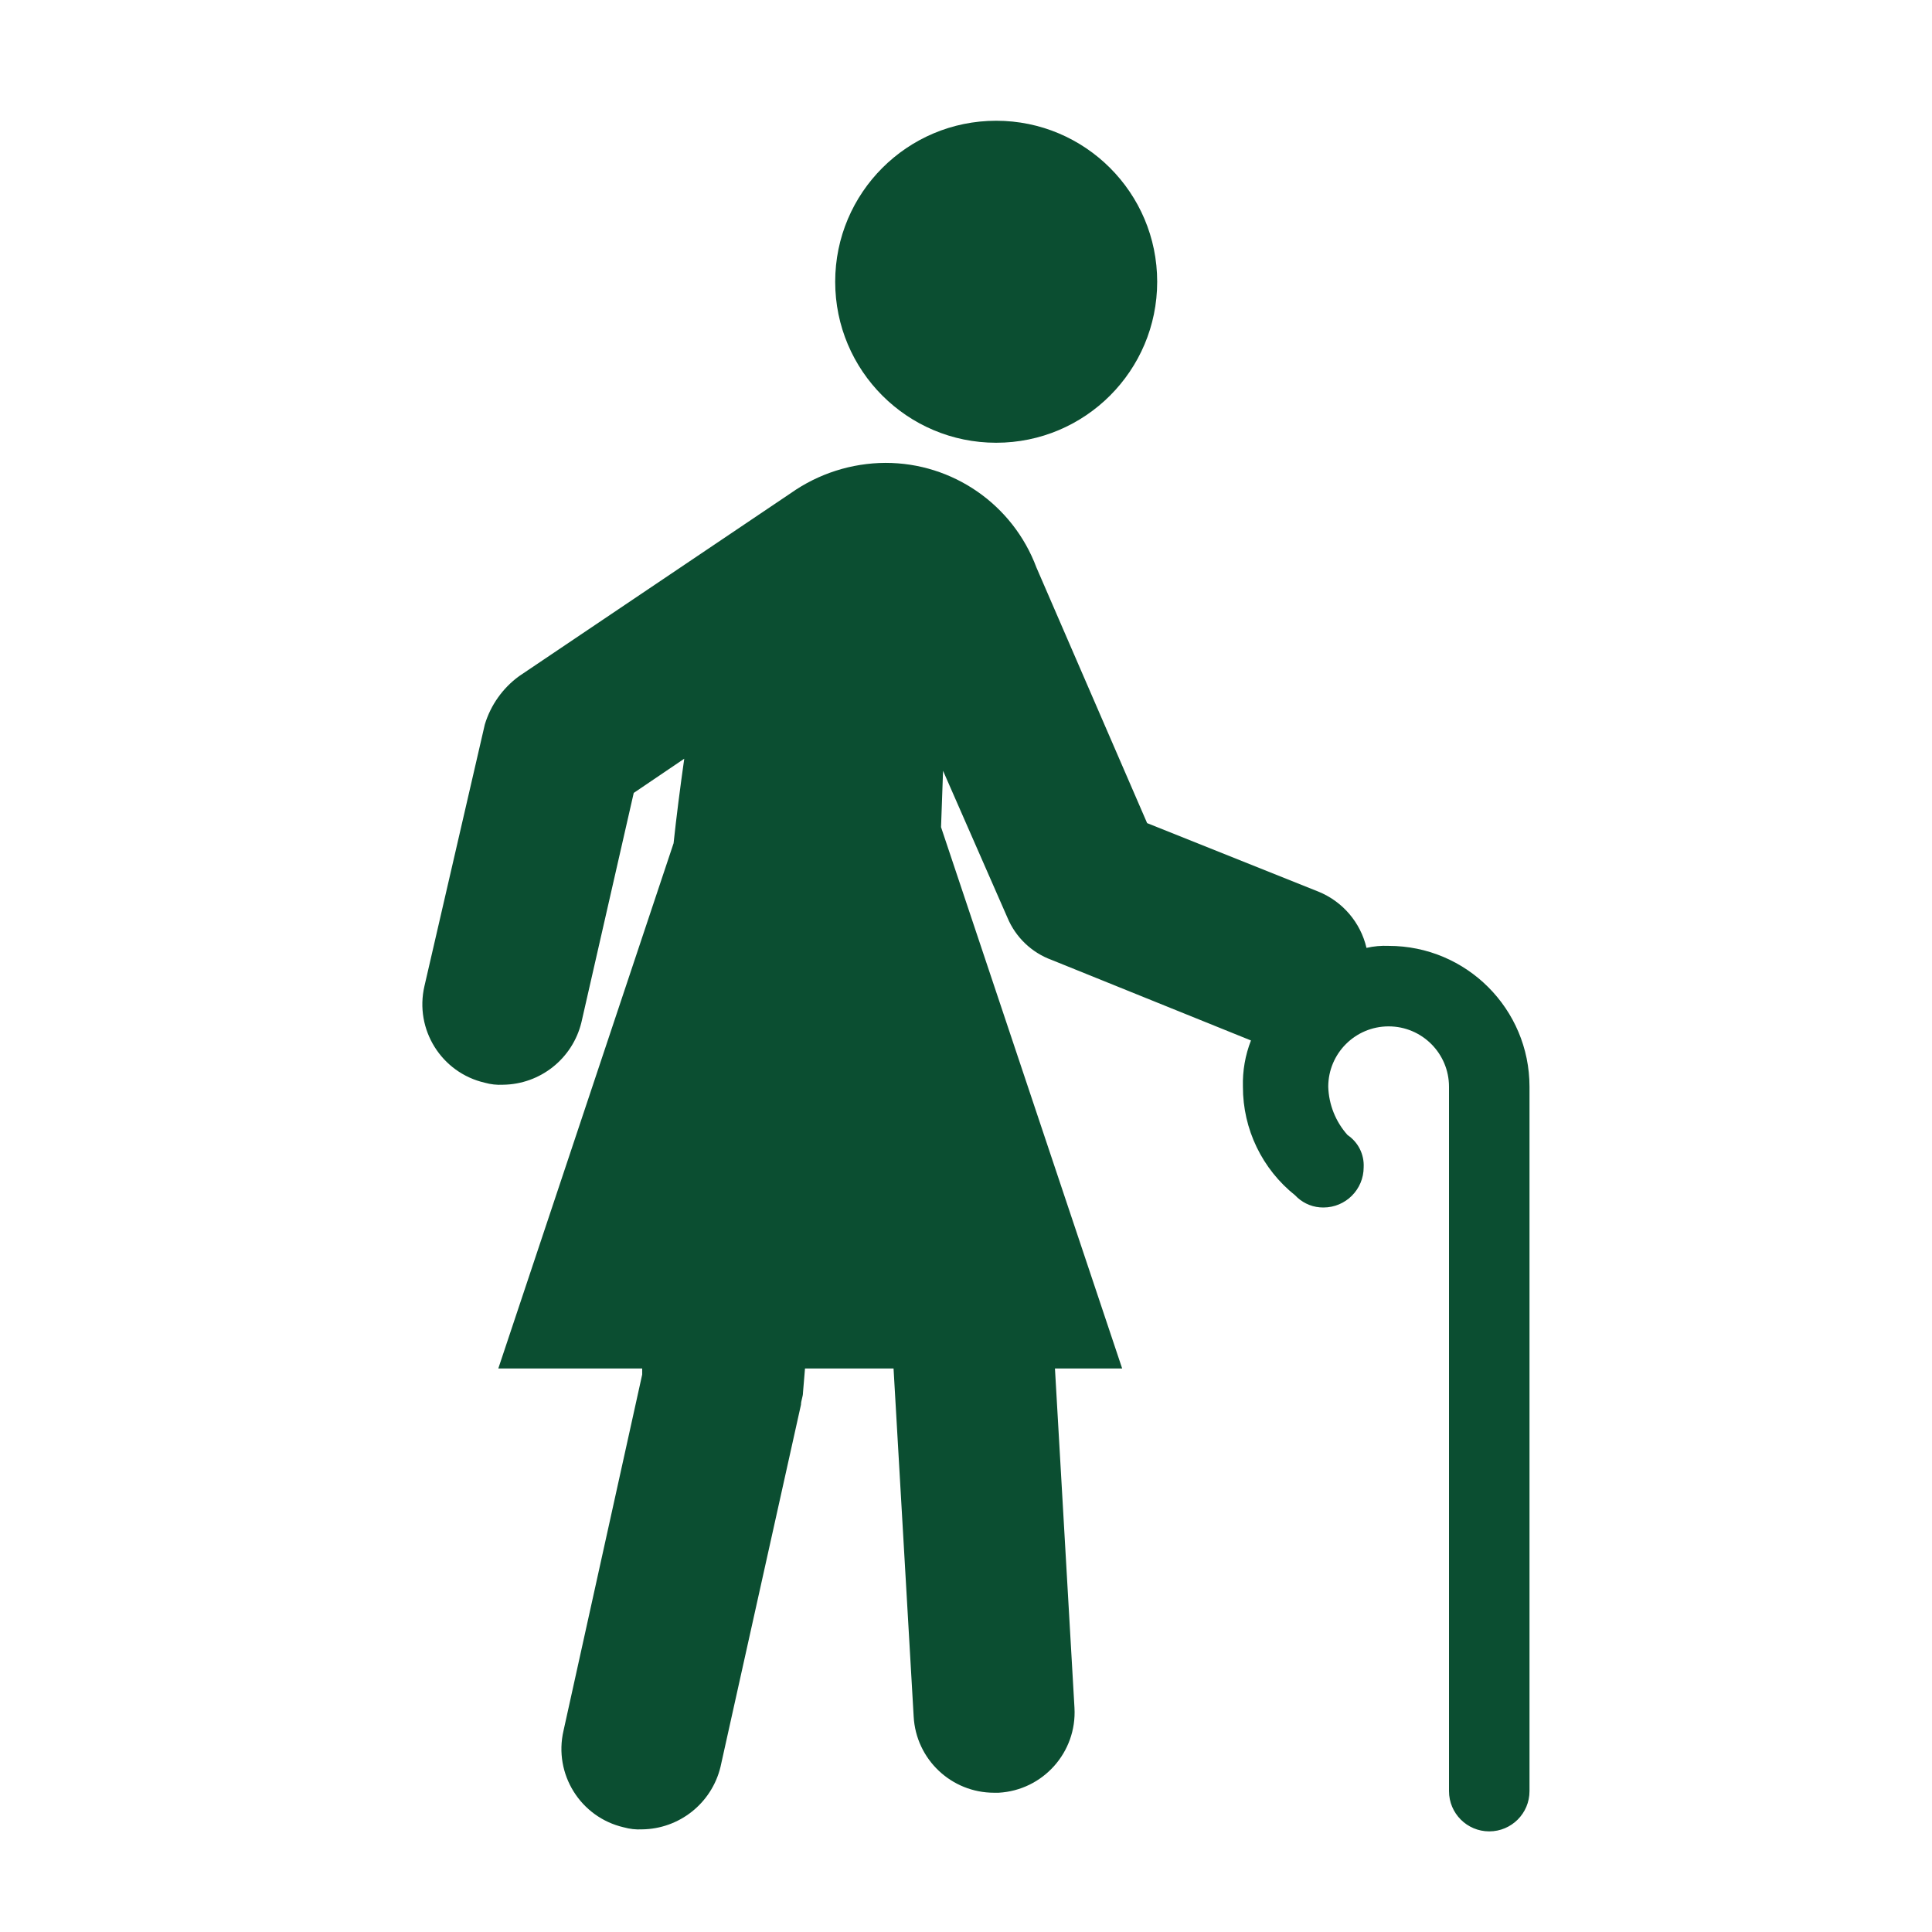
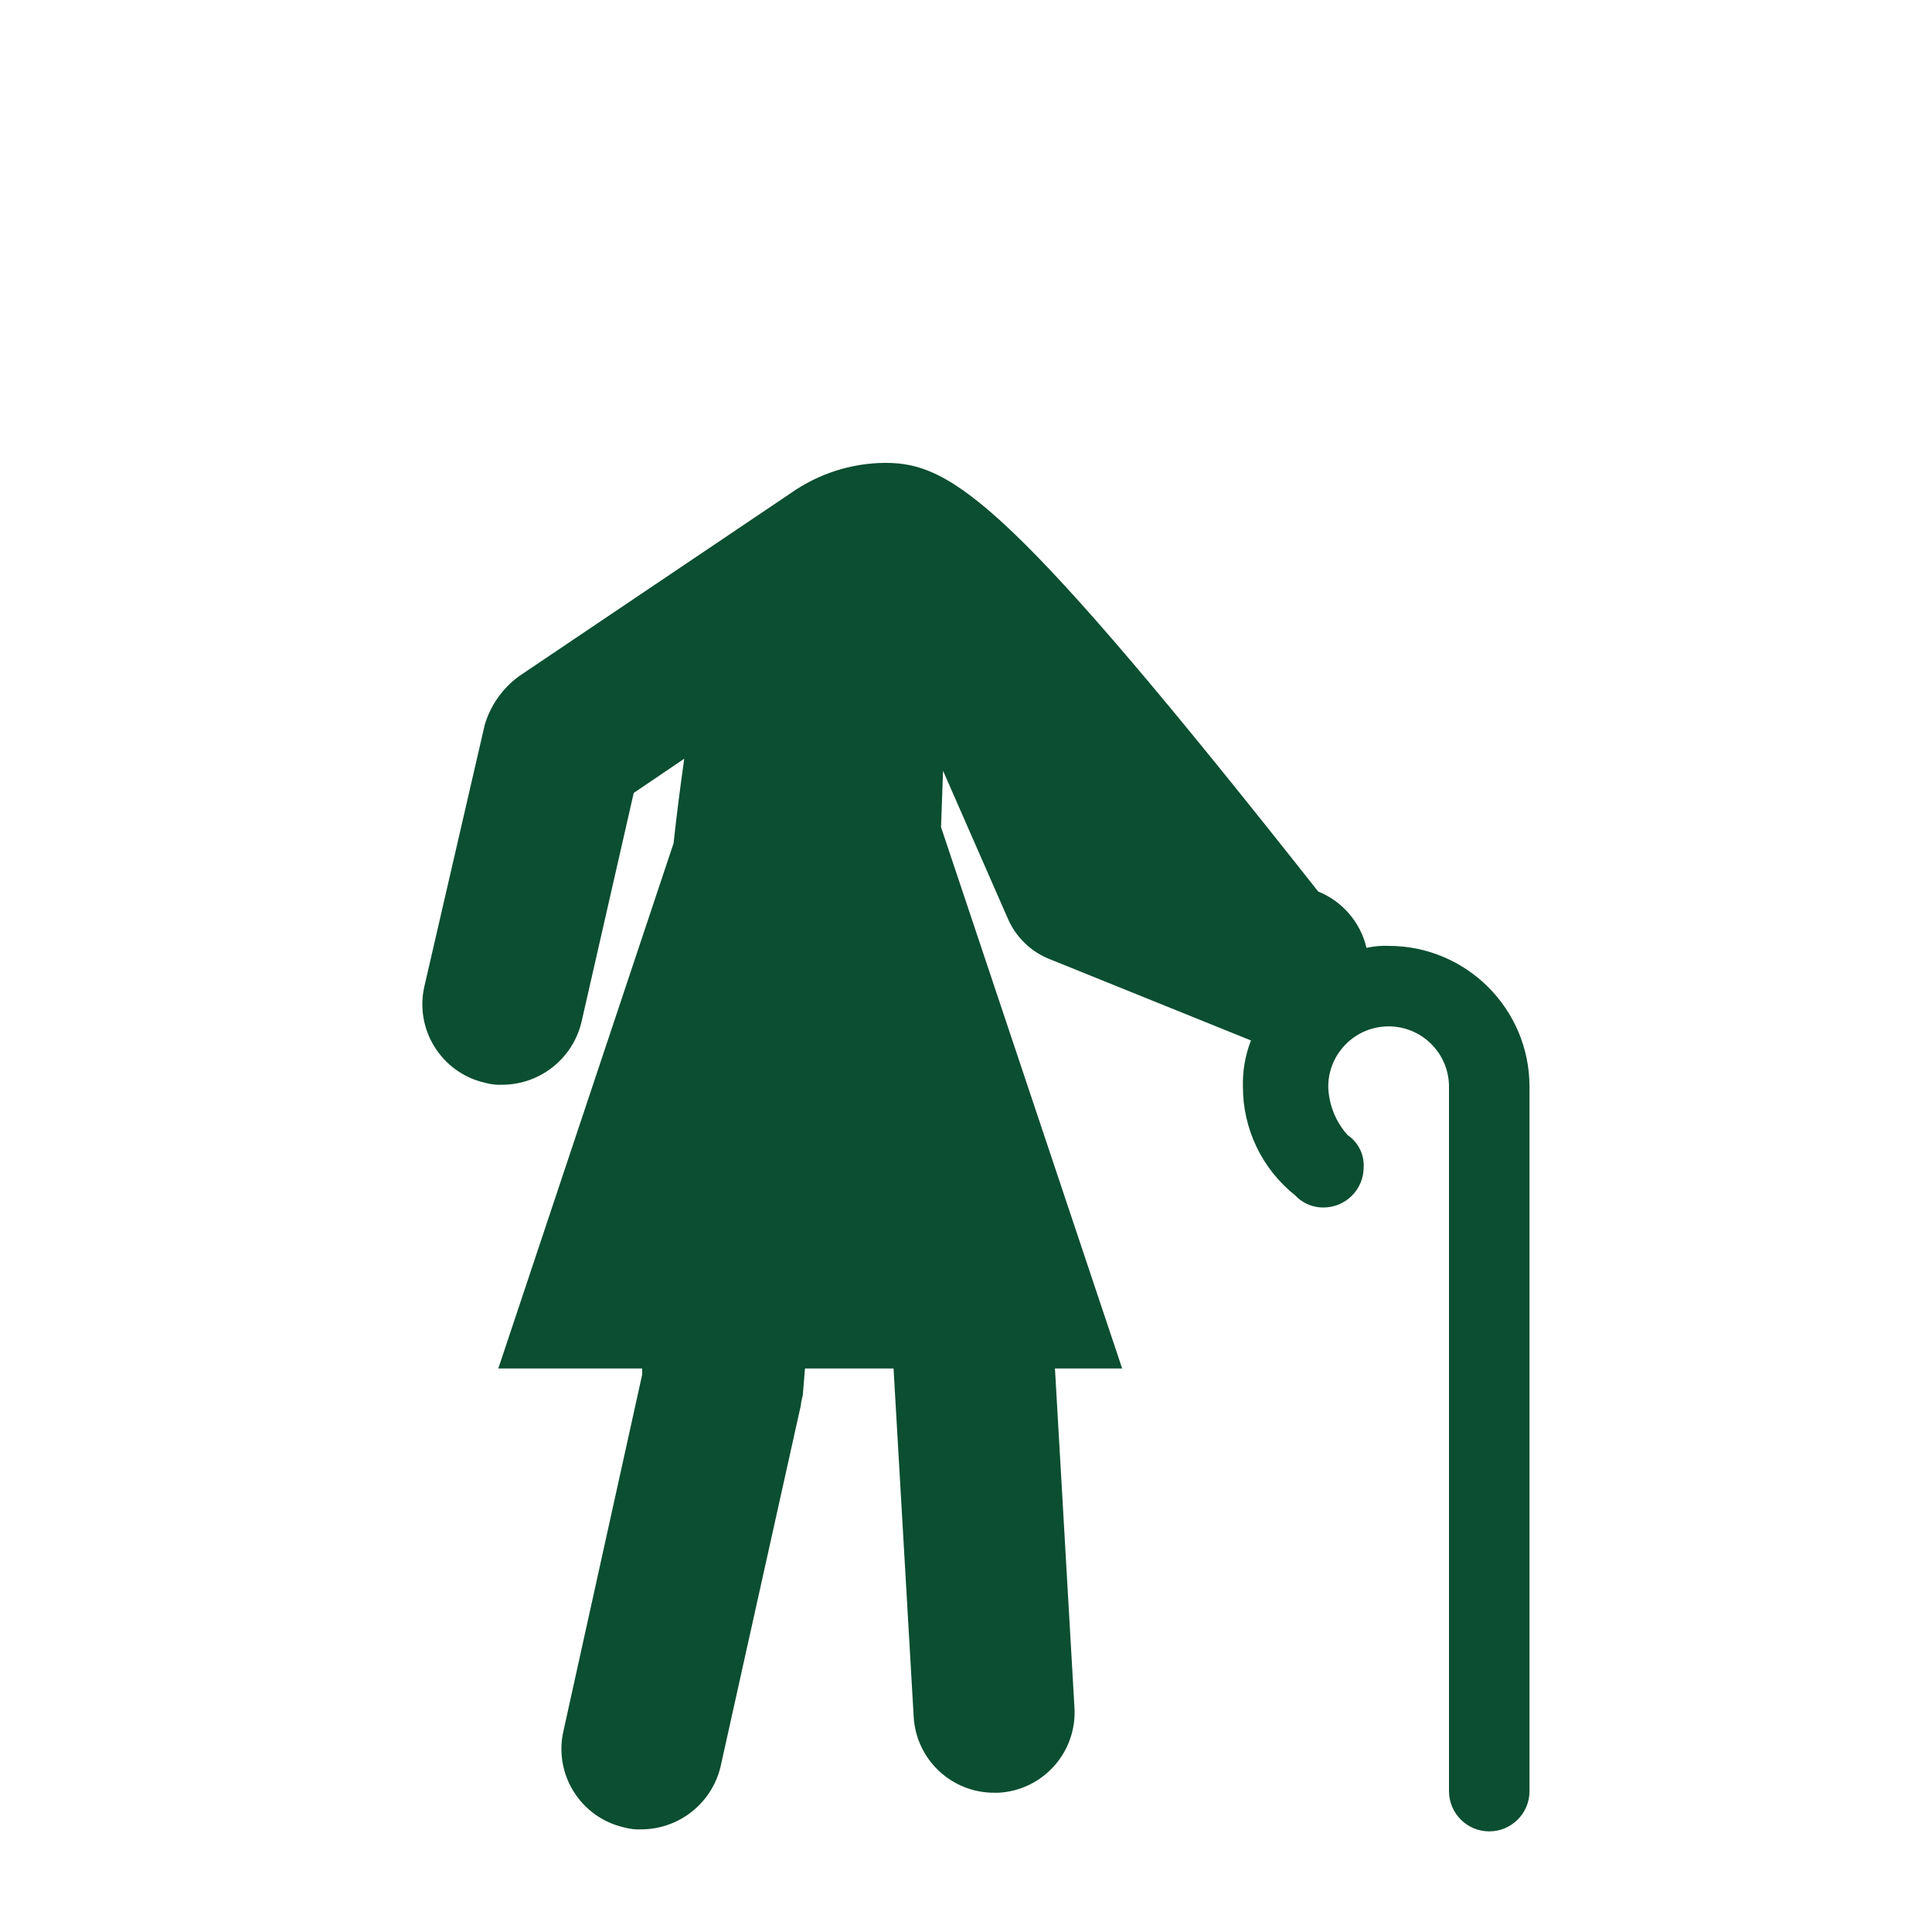
<svg xmlns="http://www.w3.org/2000/svg" width="96" height="96" xml:space="preserve" overflow="hidden">
  <g transform="translate(-872 -1)">
-     <path d="M941 48C940.63 47.984 940.26 48.017 939.9 48.1 939.604 46.832 938.708 45.787 937.5 45.3L929 41.9 923.5 29.2C922.331 26.071 919.341 23.997 916 24 914.317 24.007 912.676 24.531 911.3 25.5L897.79 34.6C896.978 35.194 896.381 36.036 896.09 37L893.09 50C892.592 52.152 893.933 54.301 896.085 54.799 896.087 54.799 896.088 54.8 896.09 54.8 896.383 54.883 896.687 54.916 896.99 54.9 898.846 54.88 900.451 53.603 900.89 51.8L903.49 40.4 906 38.7C905.79 40.18 905.61 41.59 905.47 42.9L896.76 69 903.91 69 903.91 69.3 900 87C899.502 89.152 900.843 91.301 902.995 91.799 902.997 91.799 902.998 91.8 903 91.8 903.292 91.882 903.596 91.916 903.9 91.9 905.756 91.879 907.361 90.603 907.8 88.8L911.8 70.8C911.8 70.6 911.9 70.4 911.9 70.2L912 69 916.4 69 917.4 86.3C917.517 88.423 919.274 90.083 921.4 90.08L921.62 90.08C923.826 89.957 925.514 88.068 925.39 85.863 925.39 85.862 925.39 85.861 925.39 85.86L924.42 69 927.76 69 918.76 42.1C918.76 42.1 918.86 39.4 918.86 39.3L922.06 46.6C922.468 47.576 923.266 48.338 924.26 48.7L934.16 52.7C933.874 53.432 933.738 54.214 933.76 55 933.756 57.103 934.714 59.092 936.36 60.4L936.46 60.5C936.814 60.825 937.279 61.004 937.76 61 938.865 61 939.76 60.105 939.76 59 939.792 58.363 939.489 57.756 938.96 57.4 938.367 56.738 938.027 55.888 938 55 938 53.343 939.343 52 941 52 942.657 52 944 53.343 944 55L944 90C944 91.105 944.895 92 946 92 947.105 92 948 91.105 948 90L948 55C948 51.134 944.866 48 941 48Z" fill="#0B4E31" />
-     <path d="M929.5 15C929.5 19.418 925.918 23 921.5 23 917.082 23 913.5 19.418 913.5 15 913.5 10.582 917.082 7 921.5 7 925.918 7 929.5 10.582 929.5 15Z" fill="#0B4E31" />
+     <path d="M941 48C940.63 47.984 940.26 48.017 939.9 48.1 939.604 46.832 938.708 45.787 937.5 45.3C922.331 26.071 919.341 23.997 916 24 914.317 24.007 912.676 24.531 911.3 25.5L897.79 34.6C896.978 35.194 896.381 36.036 896.09 37L893.09 50C892.592 52.152 893.933 54.301 896.085 54.799 896.087 54.799 896.088 54.8 896.09 54.8 896.383 54.883 896.687 54.916 896.99 54.9 898.846 54.88 900.451 53.603 900.89 51.8L903.49 40.4 906 38.7C905.79 40.18 905.61 41.59 905.47 42.9L896.76 69 903.91 69 903.91 69.3 900 87C899.502 89.152 900.843 91.301 902.995 91.799 902.997 91.799 902.998 91.8 903 91.8 903.292 91.882 903.596 91.916 903.9 91.9 905.756 91.879 907.361 90.603 907.8 88.8L911.8 70.8C911.8 70.6 911.9 70.4 911.9 70.2L912 69 916.4 69 917.4 86.3C917.517 88.423 919.274 90.083 921.4 90.08L921.62 90.08C923.826 89.957 925.514 88.068 925.39 85.863 925.39 85.862 925.39 85.861 925.39 85.86L924.42 69 927.76 69 918.76 42.1C918.76 42.1 918.86 39.4 918.86 39.3L922.06 46.6C922.468 47.576 923.266 48.338 924.26 48.7L934.16 52.7C933.874 53.432 933.738 54.214 933.76 55 933.756 57.103 934.714 59.092 936.36 60.4L936.46 60.5C936.814 60.825 937.279 61.004 937.76 61 938.865 61 939.76 60.105 939.76 59 939.792 58.363 939.489 57.756 938.96 57.4 938.367 56.738 938.027 55.888 938 55 938 53.343 939.343 52 941 52 942.657 52 944 53.343 944 55L944 90C944 91.105 944.895 92 946 92 947.105 92 948 91.105 948 90L948 55C948 51.134 944.866 48 941 48Z" fill="#0B4E31" />
  </g>
</svg>